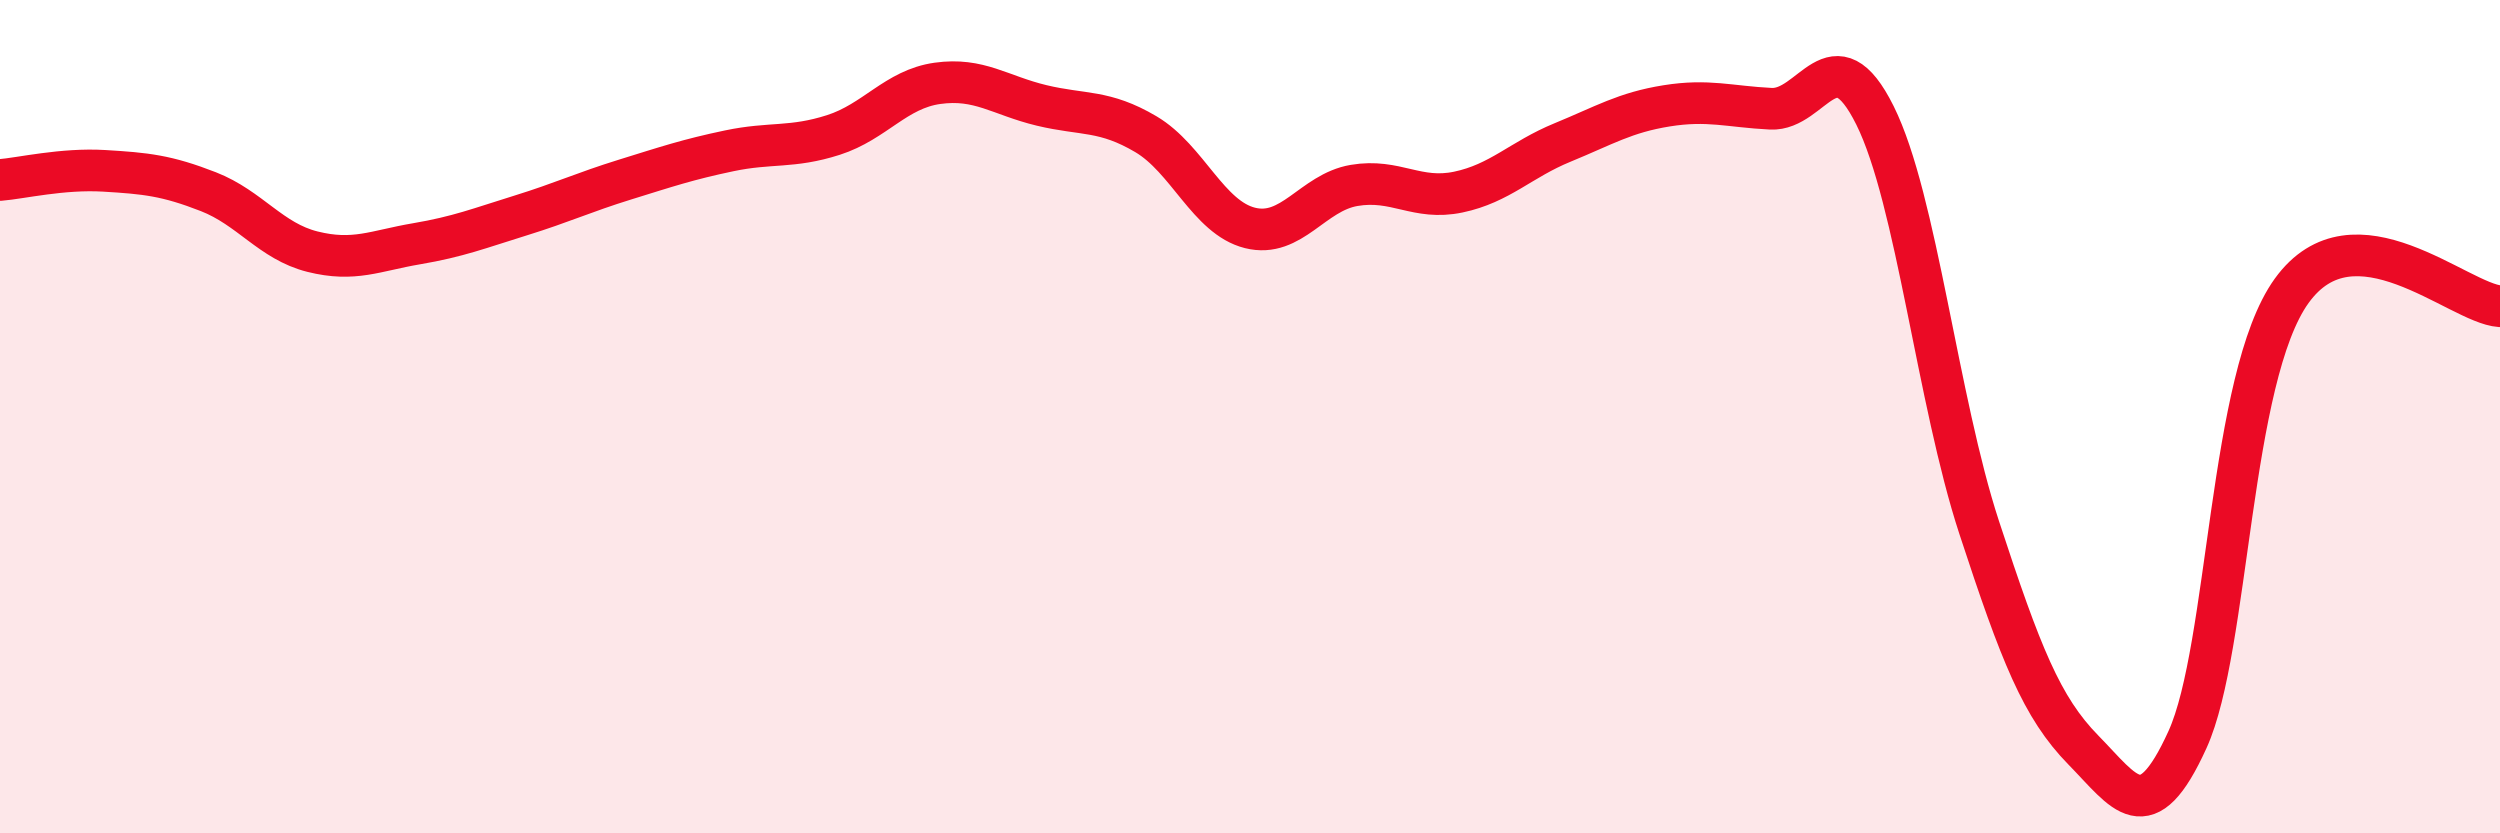
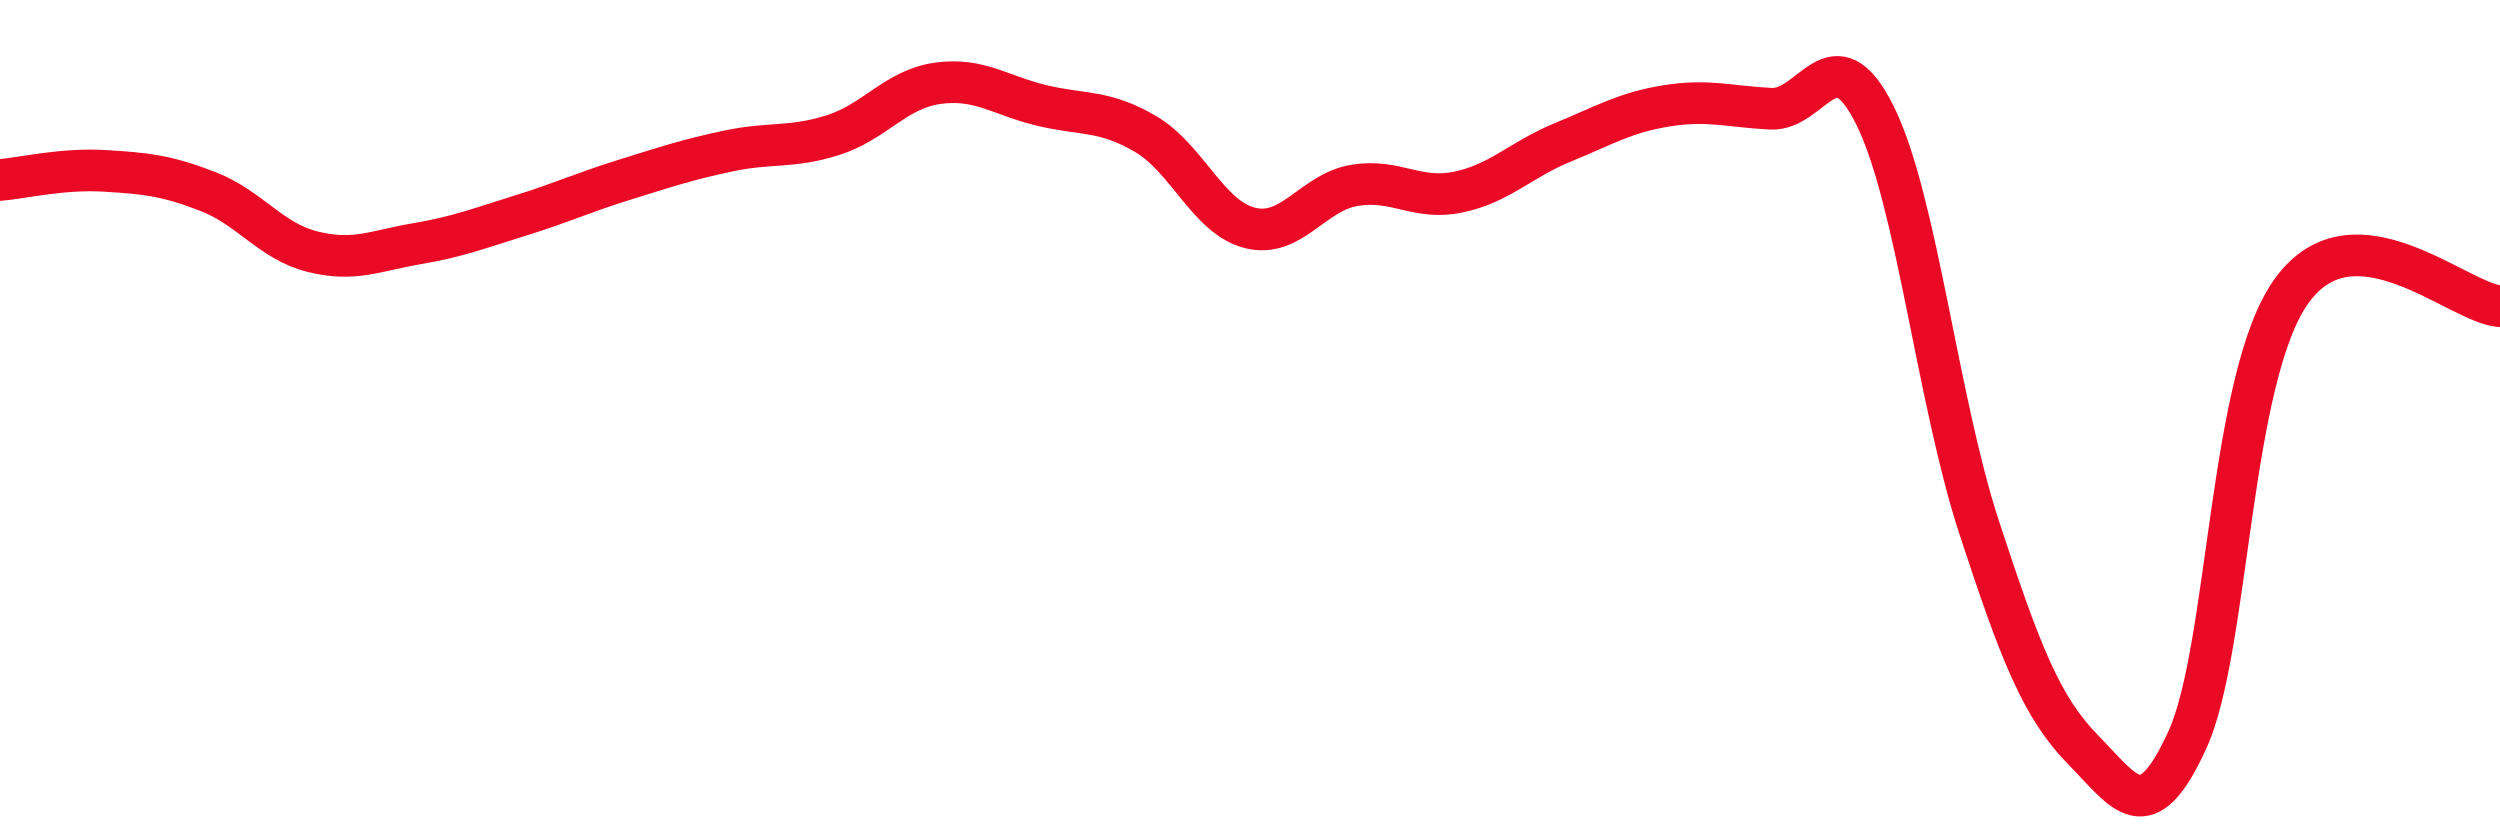
<svg xmlns="http://www.w3.org/2000/svg" width="60" height="20" viewBox="0 0 60 20">
-   <path d="M 0,4.32 C 0.5,4.28 1.5,4.04 2.5,4.1 C 3.5,4.16 4,4.21 5,4.6 C 6,4.99 6.5,5.79 7.5,6.04 C 8.5,6.29 9,6.02 10,5.85 C 11,5.68 11.5,5.48 12.5,5.17 C 13.5,4.86 14,4.62 15,4.31 C 16,4 16.5,3.83 17.5,3.62 C 18.5,3.41 19,3.56 20,3.24 C 21,2.92 21.5,2.14 22.5,2 C 23.5,1.86 24,2.29 25,2.53 C 26,2.77 26.5,2.63 27.5,3.22 C 28.5,3.81 29,5.22 30,5.47 C 31,5.72 31.5,4.62 32.5,4.45 C 33.5,4.28 34,4.82 35,4.61 C 36,4.4 36.5,3.83 37.5,3.42 C 38.5,3.01 39,2.7 40,2.54 C 41,2.38 41.5,2.56 42.5,2.61 C 43.5,2.66 44,0.76 45,2.77 C 46,4.78 46.5,9.61 47.5,12.66 C 48.5,15.71 49,16.98 50,18 C 51,19.02 51.5,19.95 52.5,17.75 C 53.5,15.55 53.5,9.06 55,6.98 C 56.5,4.9 59,7.28 60,7.35L60 20L0 20Z" fill="#EB0A25" opacity="0.1" stroke-linecap="round" stroke-linejoin="round" />
  <path d="M 0,4.32 C 0.5,4.28 1.5,4.04 2.5,4.1 C 3.5,4.16 4,4.21 5,4.6 C 6,4.99 6.5,5.79 7.5,6.04 C 8.5,6.29 9,6.02 10,5.85 C 11,5.68 11.5,5.48 12.5,5.17 C 13.5,4.86 14,4.62 15,4.31 C 16,4 16.5,3.83 17.5,3.62 C 18.5,3.41 19,3.56 20,3.24 C 21,2.92 21.5,2.14 22.5,2 C 23.5,1.86 24,2.29 25,2.53 C 26,2.77 26.5,2.63 27.5,3.22 C 28.5,3.81 29,5.22 30,5.47 C 31,5.72 31.5,4.62 32.5,4.45 C 33.5,4.28 34,4.82 35,4.61 C 36,4.4 36.5,3.83 37.5,3.42 C 38.5,3.01 39,2.7 40,2.54 C 41,2.38 41.5,2.56 42.5,2.61 C 43.5,2.66 44,0.76 45,2.77 C 46,4.78 46.5,9.61 47.5,12.66 C 48.5,15.71 49,16.98 50,18 C 51,19.02 51.5,19.95 52.5,17.75 C 53.5,15.55 53.5,9.06 55,6.98 C 56.5,4.9 59,7.28 60,7.35" stroke="#EB0A25" stroke-width="1" fill="none" stroke-linecap="round" stroke-linejoin="round" />
</svg>